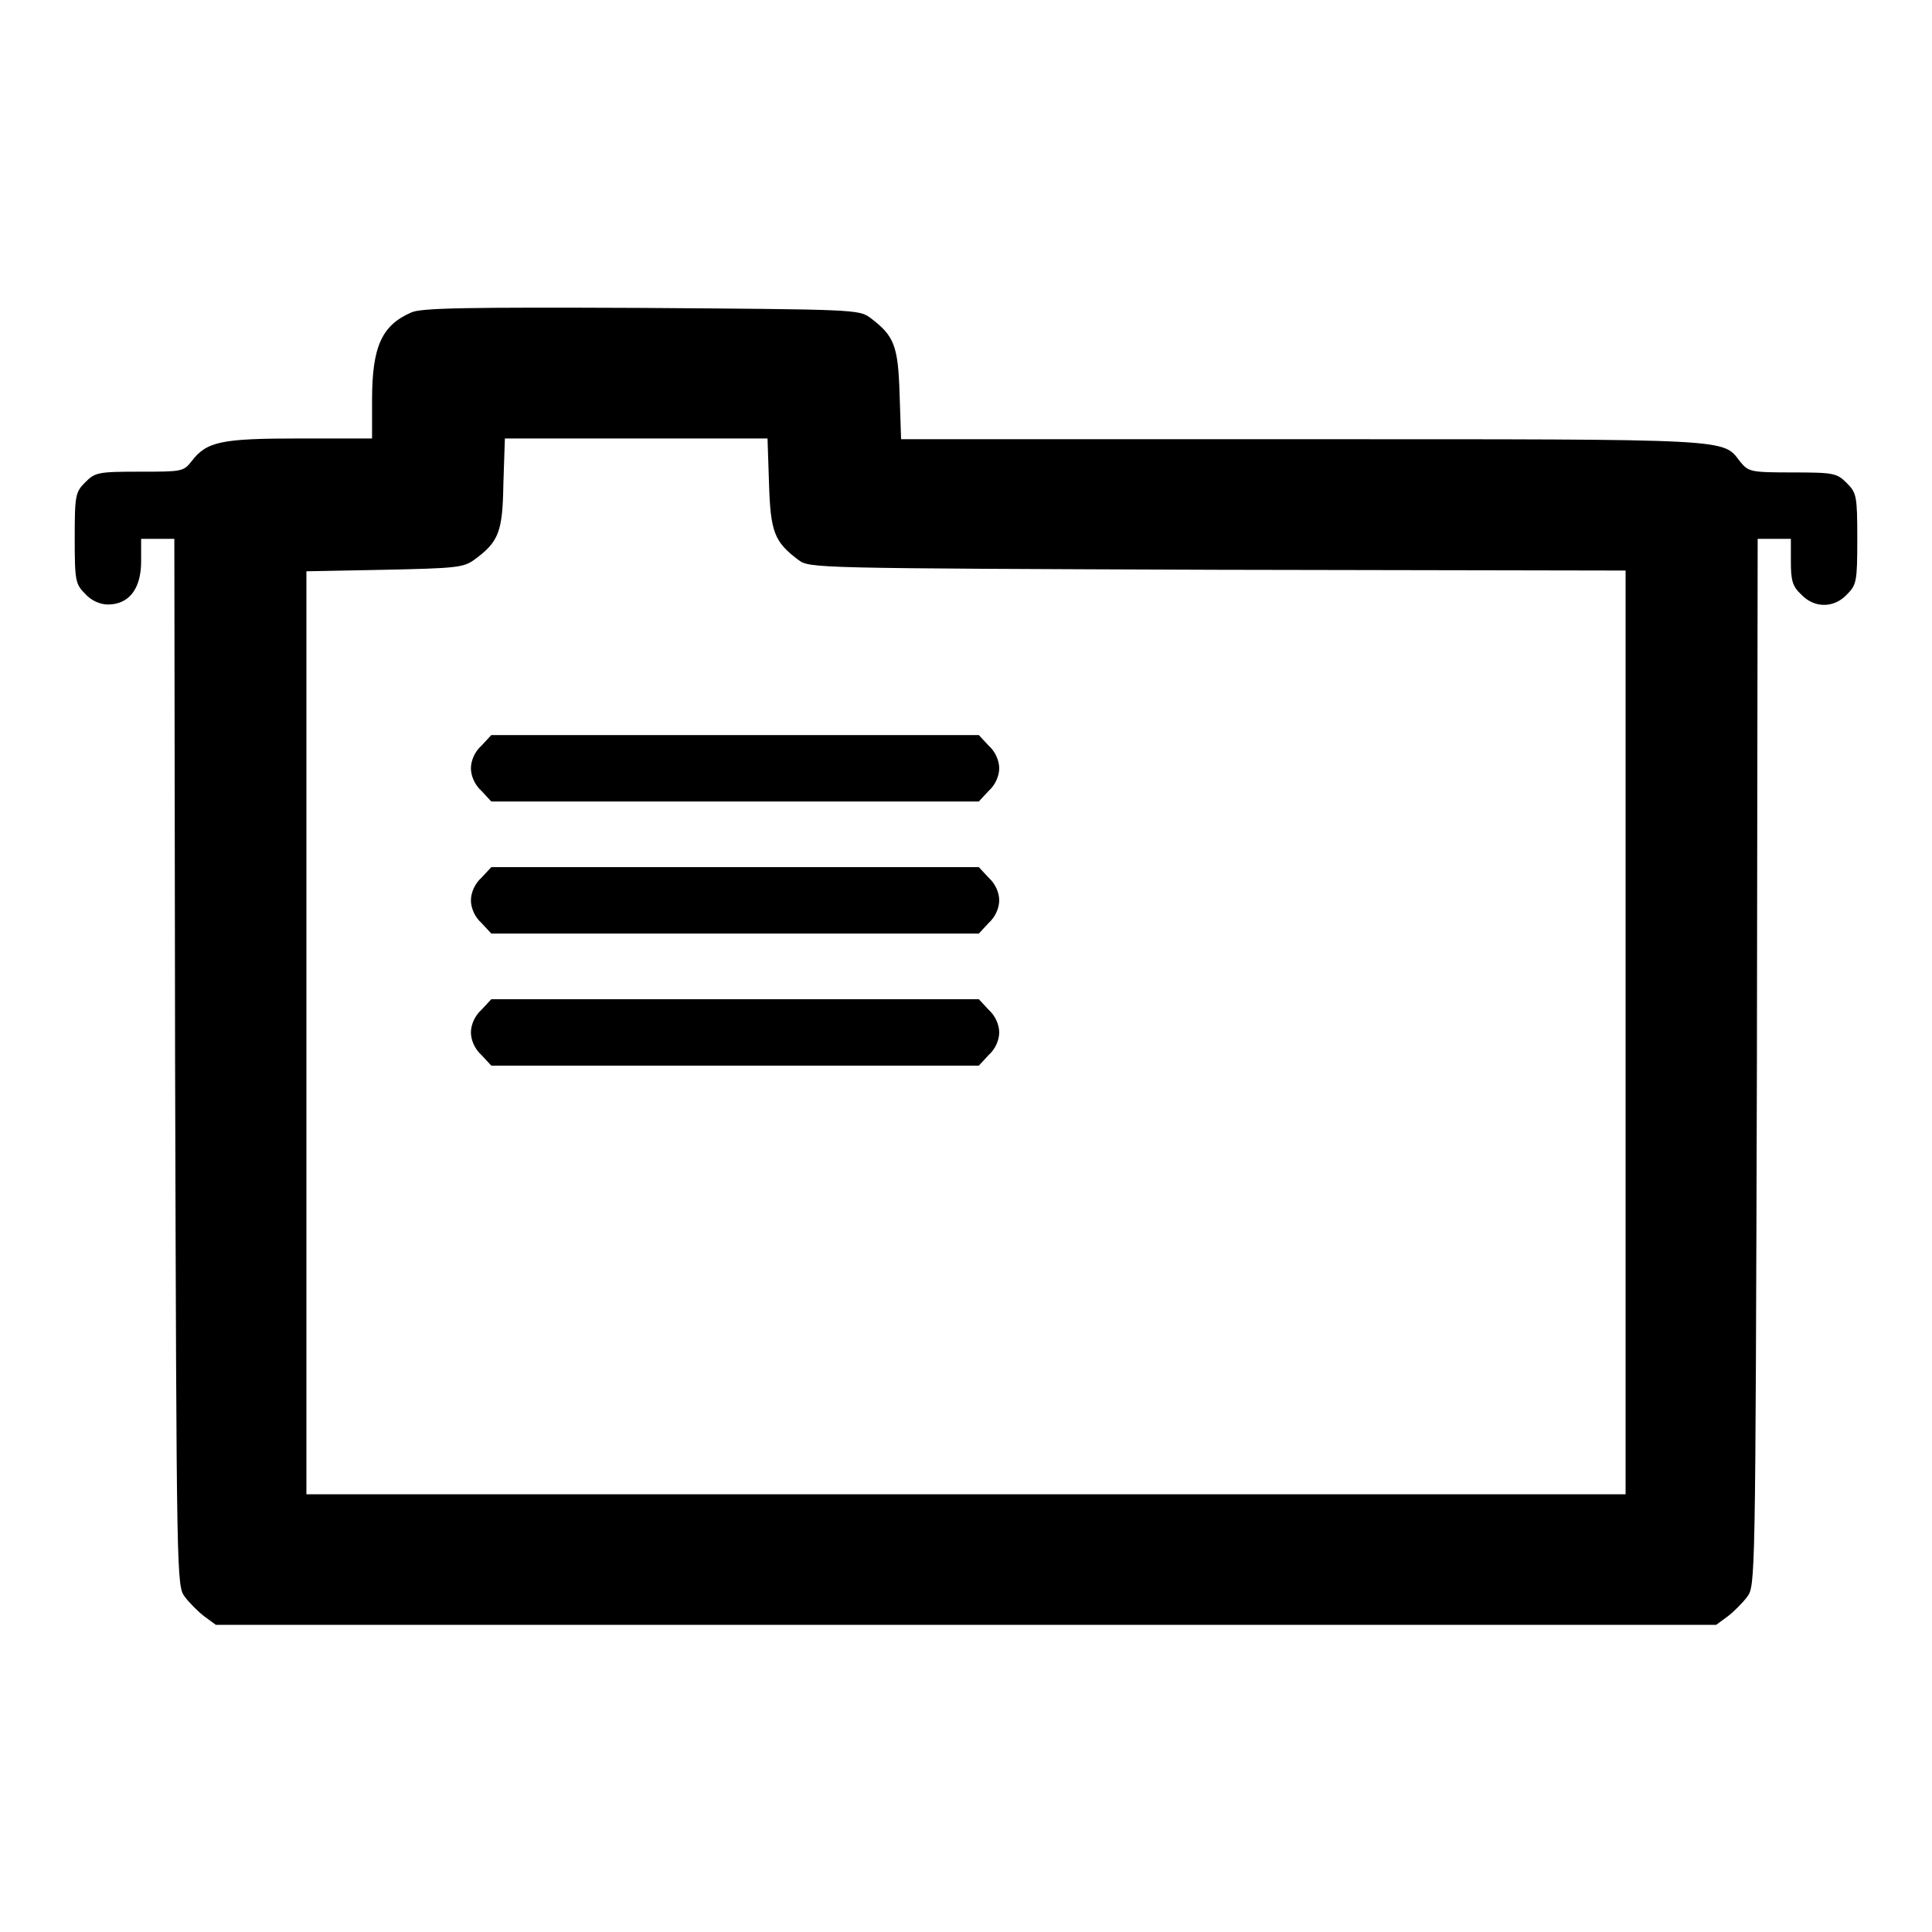
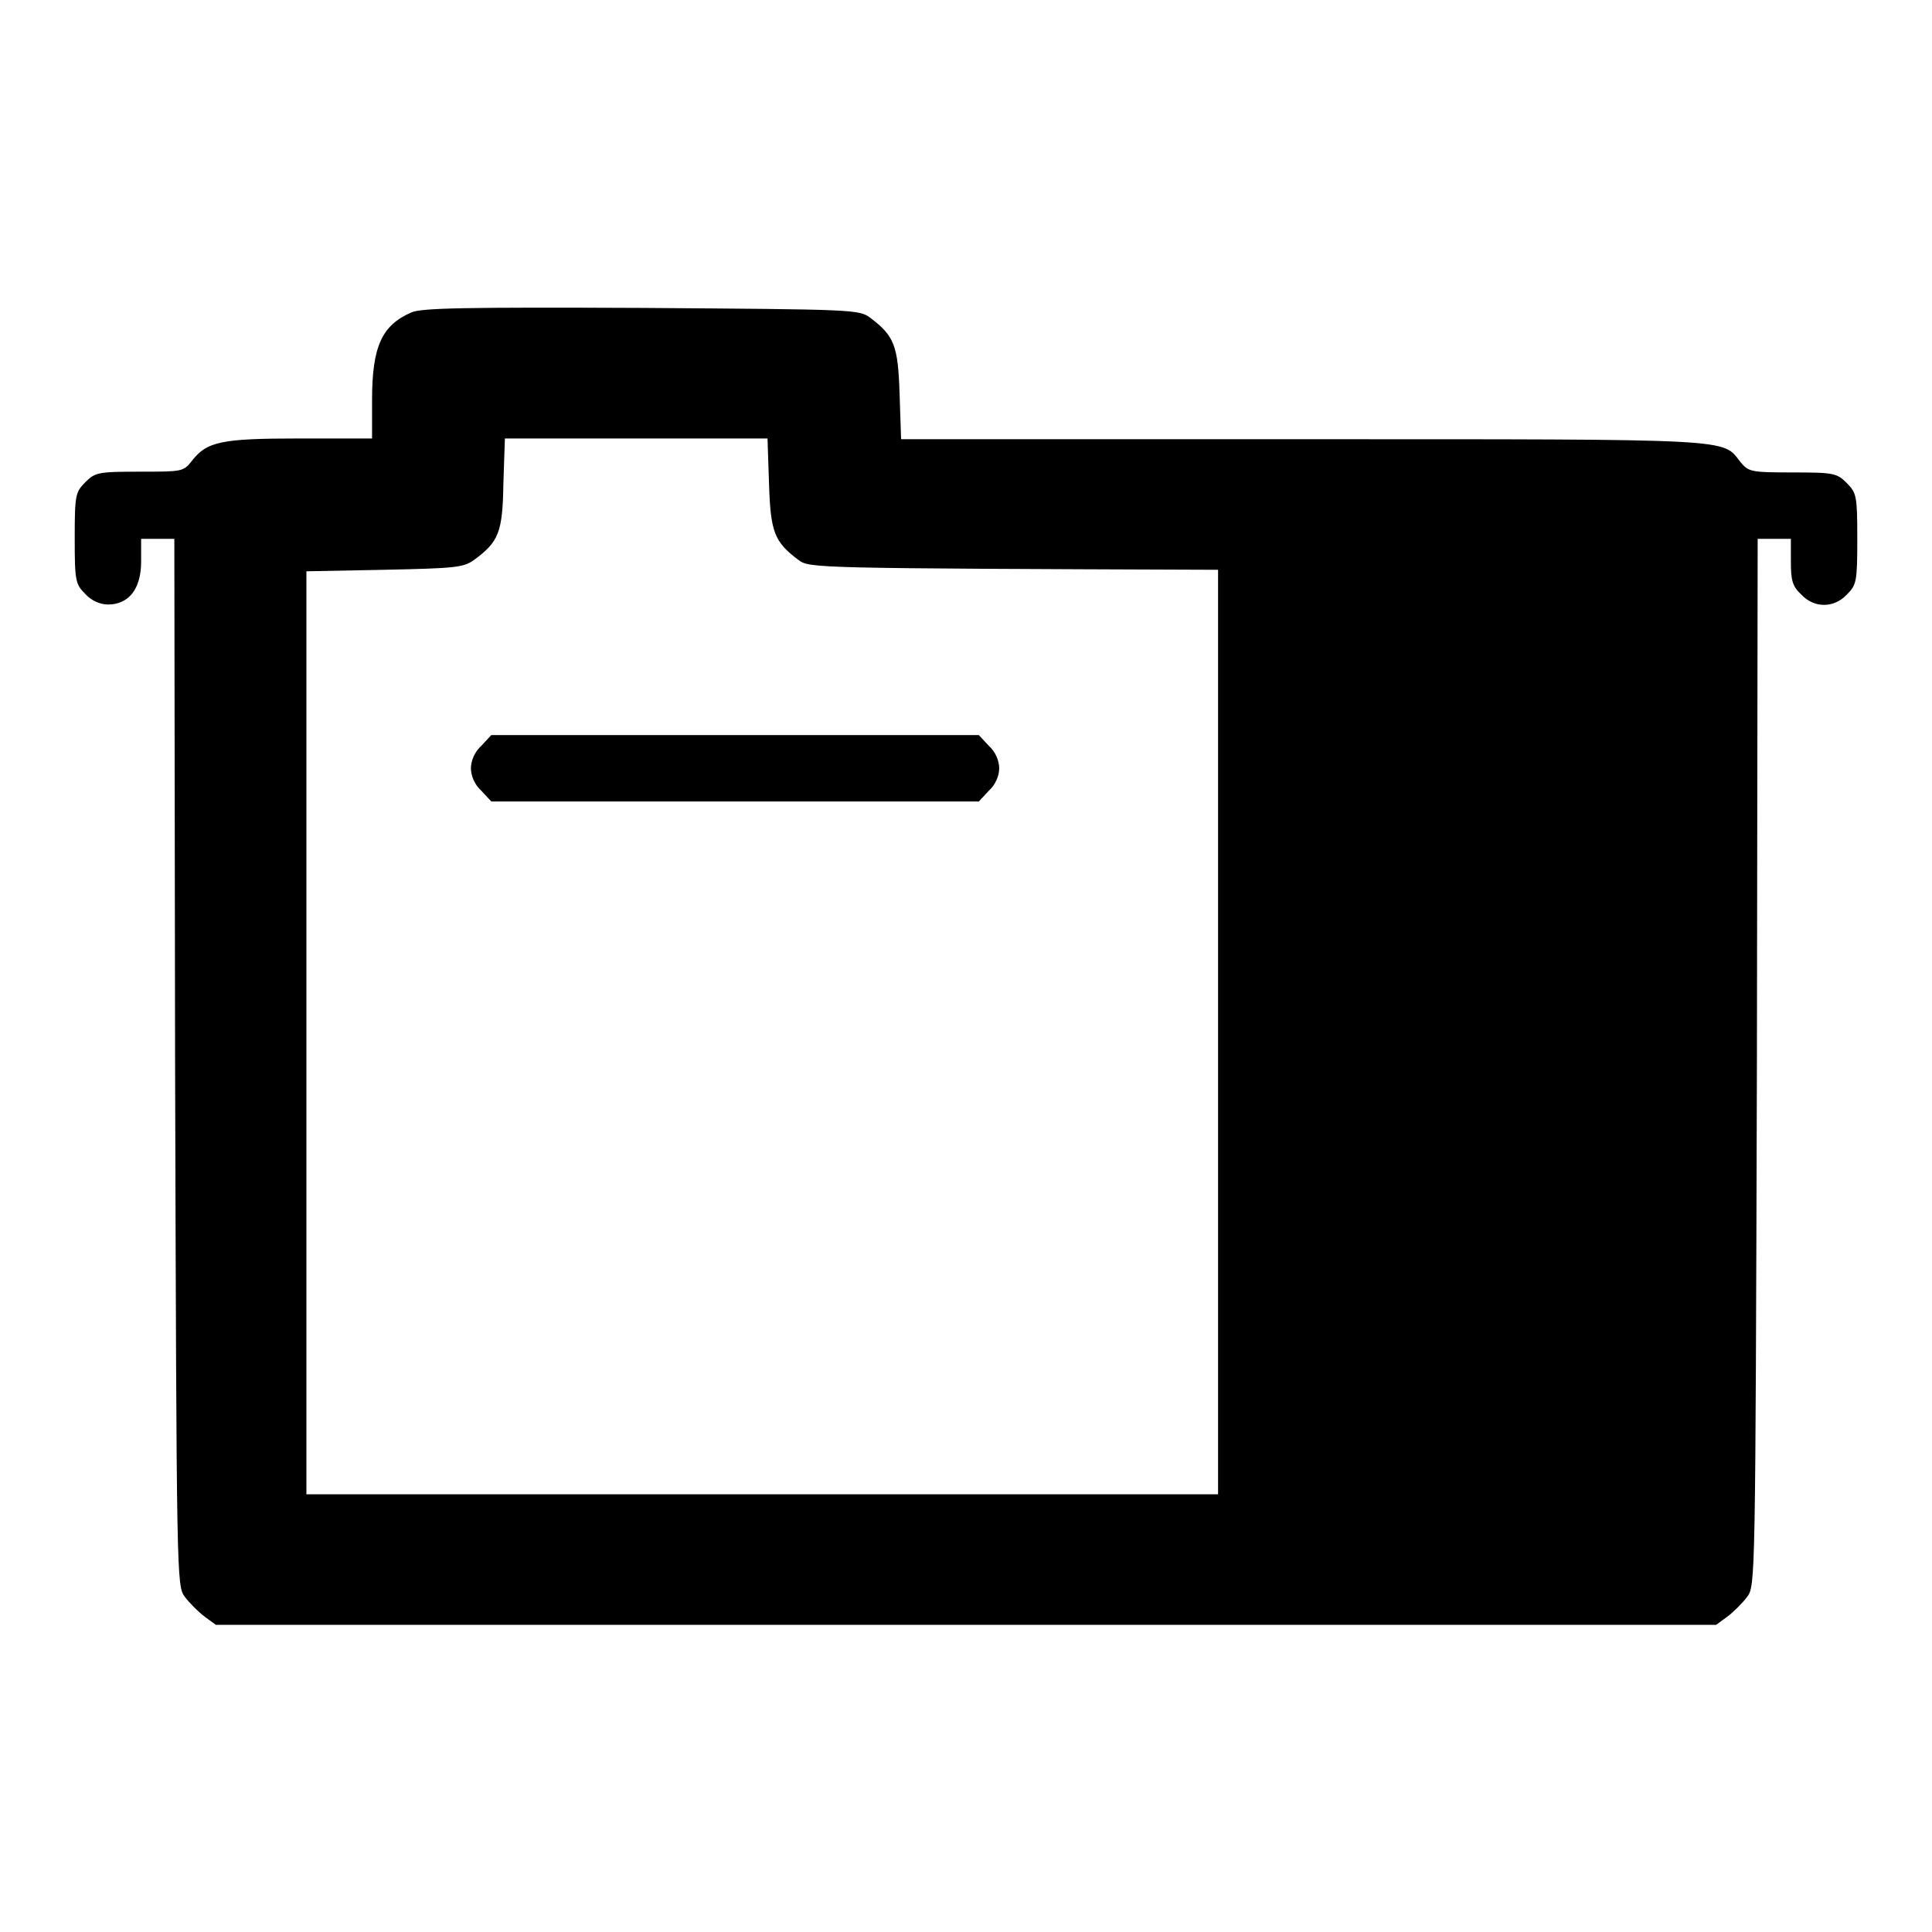
<svg xmlns="http://www.w3.org/2000/svg" version="1.1" x="0px" y="0px" viewBox="0 0 256 256" enable-background="new 0 0 256 256" xml:space="preserve">
  <g>
    <g>
      <g>
-         <path fill="#000000" d="M54.5,41.4c-3.9,1.7-5.2,4.5-5.2,11.6v5.1h-9.6c-10.4,0-12.3,0.4-14.3,3c-1.1,1.4-1.3,1.4-6.9,1.4c-5.5,0-5.9,0.1-7.2,1.4c-1.3,1.3-1.4,1.7-1.4,7.4c0,5.7,0.1,6.1,1.4,7.4c0.8,0.9,2,1.4,3,1.4c2.8,0,4.4-2.1,4.4-5.7v-3h2.2h2.2l0.1,69.3c0.2,69.1,0.2,69.4,1.3,70.9c0.6,0.8,1.8,2,2.6,2.6l1.5,1.1H128h99.4l1.5-1.1c0.8-0.6,2-1.8,2.6-2.6c1.1-1.5,1.1-1.7,1.3-70.9l0.1-69.3h2.2h2.2v3c0,2.5,0.2,3.3,1.4,4.4c1.7,1.8,4.3,1.8,6,0c1.3-1.3,1.4-1.7,1.4-7.4c0-5.7-0.1-6.1-1.4-7.4c-1.3-1.3-1.7-1.4-7.2-1.4c-5.6,0-5.8-0.1-6.9-1.4c-2.4-3.1-0.3-3-58-3h-53.2l-0.2-6c-0.2-6.4-0.7-7.7-3.9-10.1c-1.5-1.1-2.2-1.1-30.3-1.3C61.8,40.7,55.8,40.8,54.5,41.4z M101.9,64.1c0.2,6.4,0.7,7.7,3.9,10.1c1.5,1.1,1.9,1.1,55.6,1.3l54,0.1v61.2V198H128H40.6v-61.1V75.7l10.3-0.2c9.5-0.2,10.5-0.3,11.9-1.3c3.3-2.4,3.8-3.7,3.9-10.1l0.2-6h17.4h17.4L101.9,64.1z" />
+         <path fill="#000000" d="M54.5,41.4c-3.9,1.7-5.2,4.5-5.2,11.6v5.1h-9.6c-10.4,0-12.3,0.4-14.3,3c-1.1,1.4-1.3,1.4-6.9,1.4c-5.5,0-5.9,0.1-7.2,1.4c-1.3,1.3-1.4,1.7-1.4,7.4c0,5.7,0.1,6.1,1.4,7.4c0.8,0.9,2,1.4,3,1.4c2.8,0,4.4-2.1,4.4-5.7v-3h2.2h2.2l0.1,69.3c0.2,69.1,0.2,69.4,1.3,70.9c0.6,0.8,1.8,2,2.6,2.6l1.5,1.1H128h99.4l1.5-1.1c0.8-0.6,2-1.8,2.6-2.6c1.1-1.5,1.1-1.7,1.3-70.9l0.1-69.3h2.2h2.2v3c0,2.5,0.2,3.3,1.4,4.4c1.7,1.8,4.3,1.8,6,0c1.3-1.3,1.4-1.7,1.4-7.4c0-5.7-0.1-6.1-1.4-7.4c-1.3-1.3-1.7-1.4-7.2-1.4c-5.6,0-5.8-0.1-6.9-1.4c-2.4-3.1-0.3-3-58-3h-53.2l-0.2-6c-0.2-6.4-0.7-7.7-3.9-10.1c-1.5-1.1-2.2-1.1-30.3-1.3C61.8,40.7,55.8,40.8,54.5,41.4z M101.9,64.1c0.2,6.4,0.7,7.7,3.9,10.1c1.5,1.1,1.9,1.1,55.6,1.3v61.2V198H128H40.6v-61.1V75.7l10.3-0.2c9.5-0.2,10.5-0.3,11.9-1.3c3.3-2.4,3.8-3.7,3.9-10.1l0.2-6h17.4h17.4L101.9,64.1z" />
        <path fill="#000000" d="M63.8,98.8c-0.9,0.8-1.4,2-1.4,3s0.5,2.2,1.4,3l1.3,1.4h32.3h32.3l1.3-1.4c0.9-0.8,1.4-2,1.4-3s-0.5-2.2-1.4-3l-1.3-1.4H97.4H65.1L63.8,98.8z" />
-         <path fill="#000000" d="M63.8,116.3c-0.9,0.8-1.4,2-1.4,3s0.5,2.2,1.4,3l1.3,1.4h32.3h32.3l1.3-1.4c0.9-0.8,1.4-2,1.4-3s-0.5-2.2-1.4-3l-1.3-1.4H97.4H65.1L63.8,116.3z" />
-         <path fill="#000000" d="M63.8,133.8c-0.9,0.8-1.4,2-1.4,3c0,1,0.5,2.2,1.4,3l1.3,1.4h32.3h32.3l1.3-1.4c0.9-0.8,1.4-2,1.4-3c0-1-0.5-2.2-1.4-3l-1.3-1.4H97.4H65.1L63.8,133.8z" />
      </g>
    </g>
  </g>
</svg>